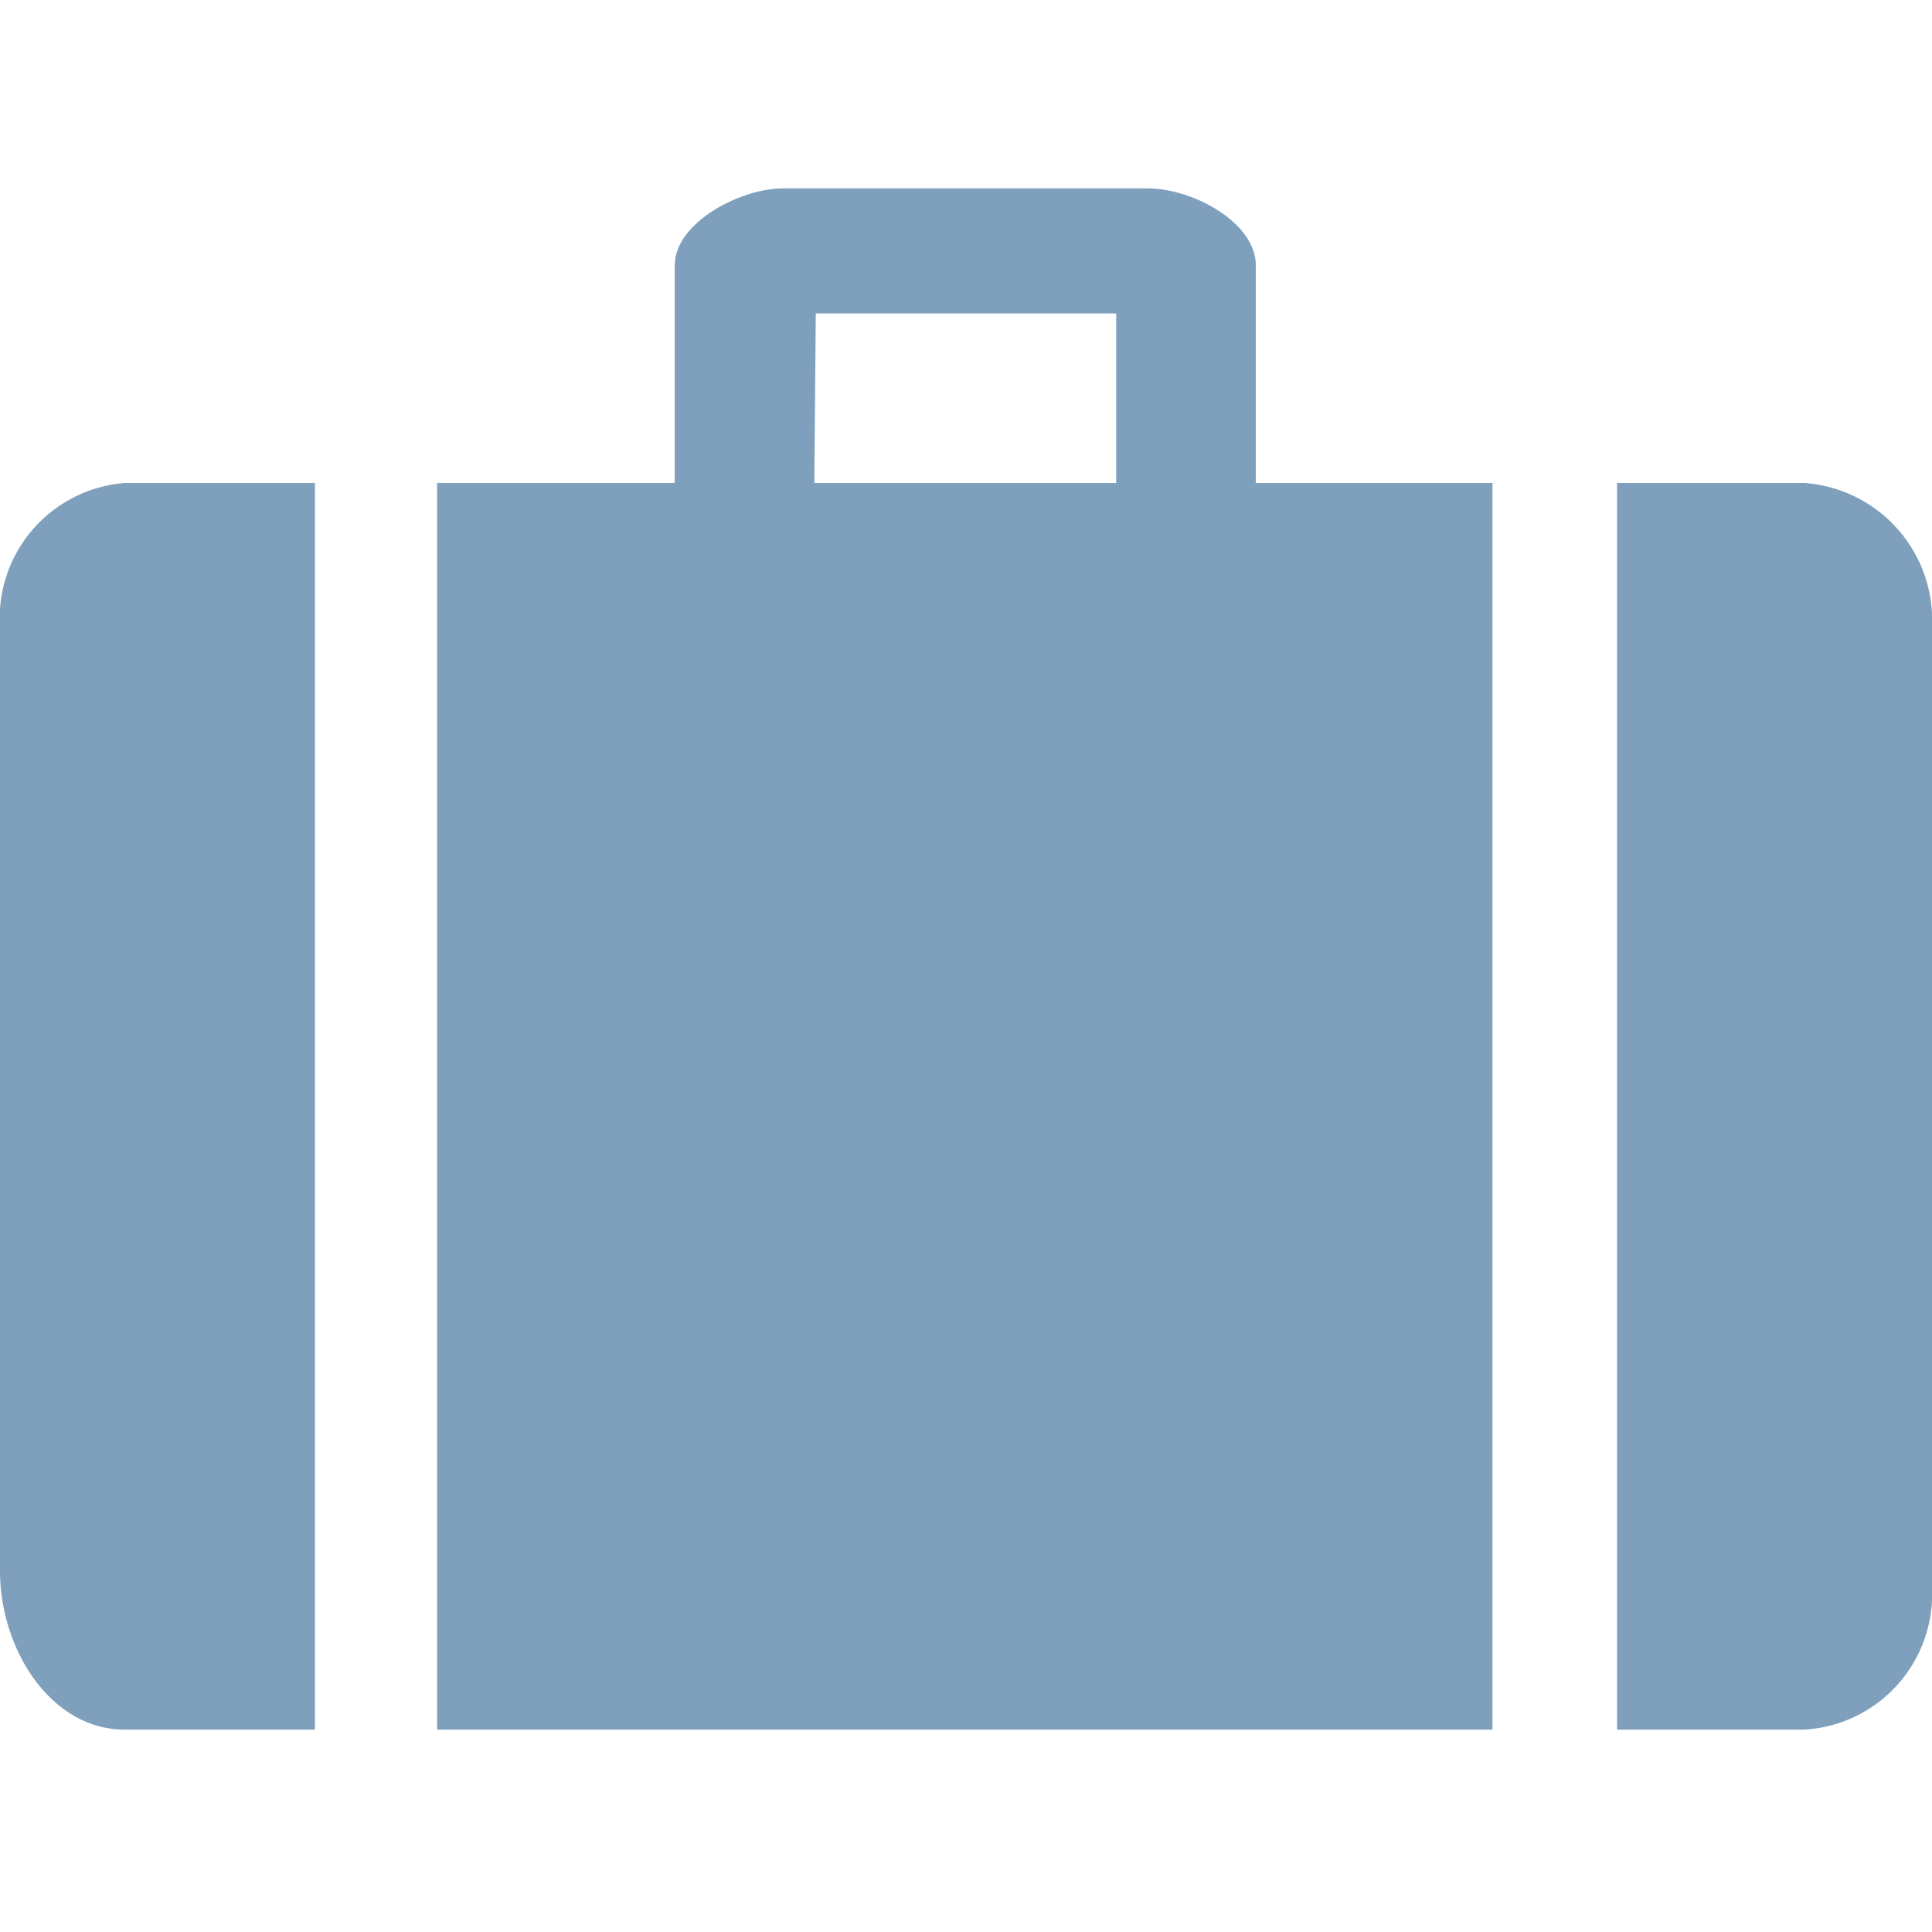
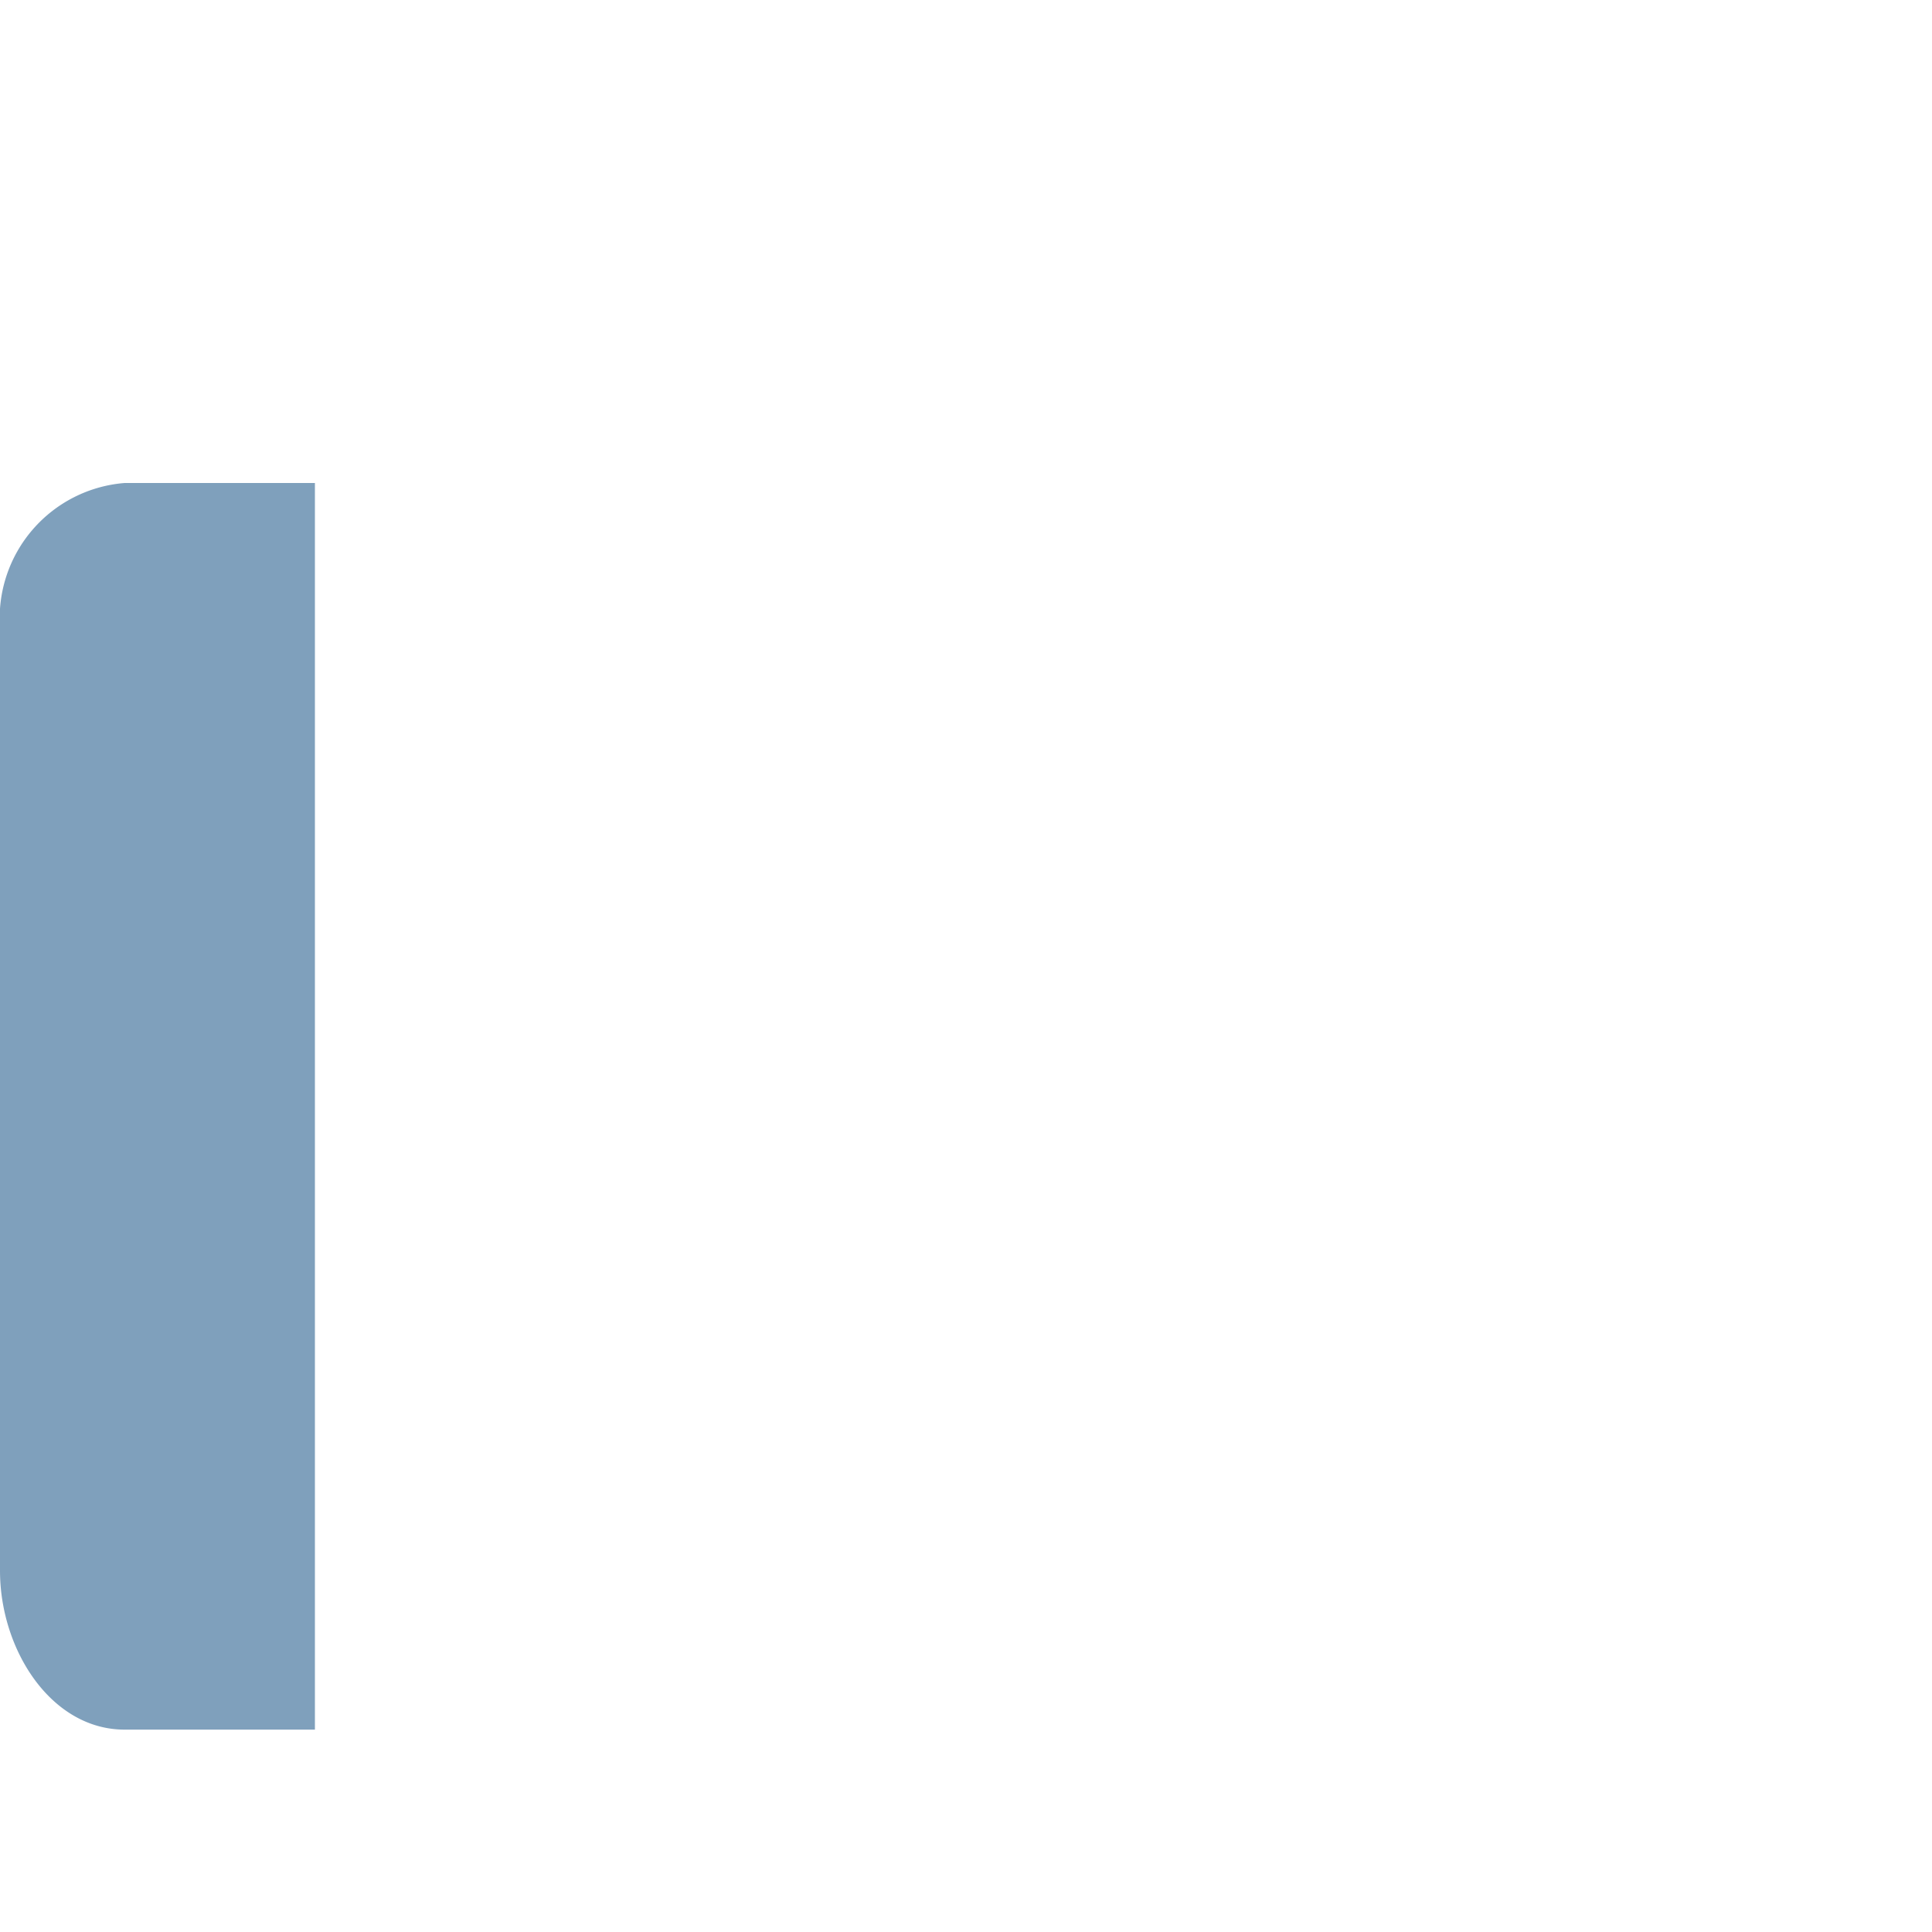
<svg xmlns="http://www.w3.org/2000/svg" id="Layer_1" data-name="Layer 1" width="40" height="40" viewBox="0 0 40 40">
  <defs>
    <style>
      .cls-1 {
        fill: #7fa0bc;
      }
    </style>
  </defs>
  <title>Artboard 7</title>
  <g>
-     <path class="cls-1" d="M26,5.49c0-.88-1.3-1.59-2.24-1.59H16.21c-.88,0-2.24.71-2.24,1.59V10H9.05V35.81H30.9V10H26Zm-9.11,1h6.22V10H16.86Z" />
    <path class="cls-1" d="M0,13V32.52c0,1.64,1.06,3.29,2.58,3.29H6.52V10H2.58A2.81,2.81,0,0,0,0,13Z" />
-     <path class="cls-1" d="M37.36,10H33.48V35.81h3.88A2.81,2.81,0,0,0,40,32.87V13A2.85,2.85,0,0,0,37.36,10Z" />
  </g>
</svg>